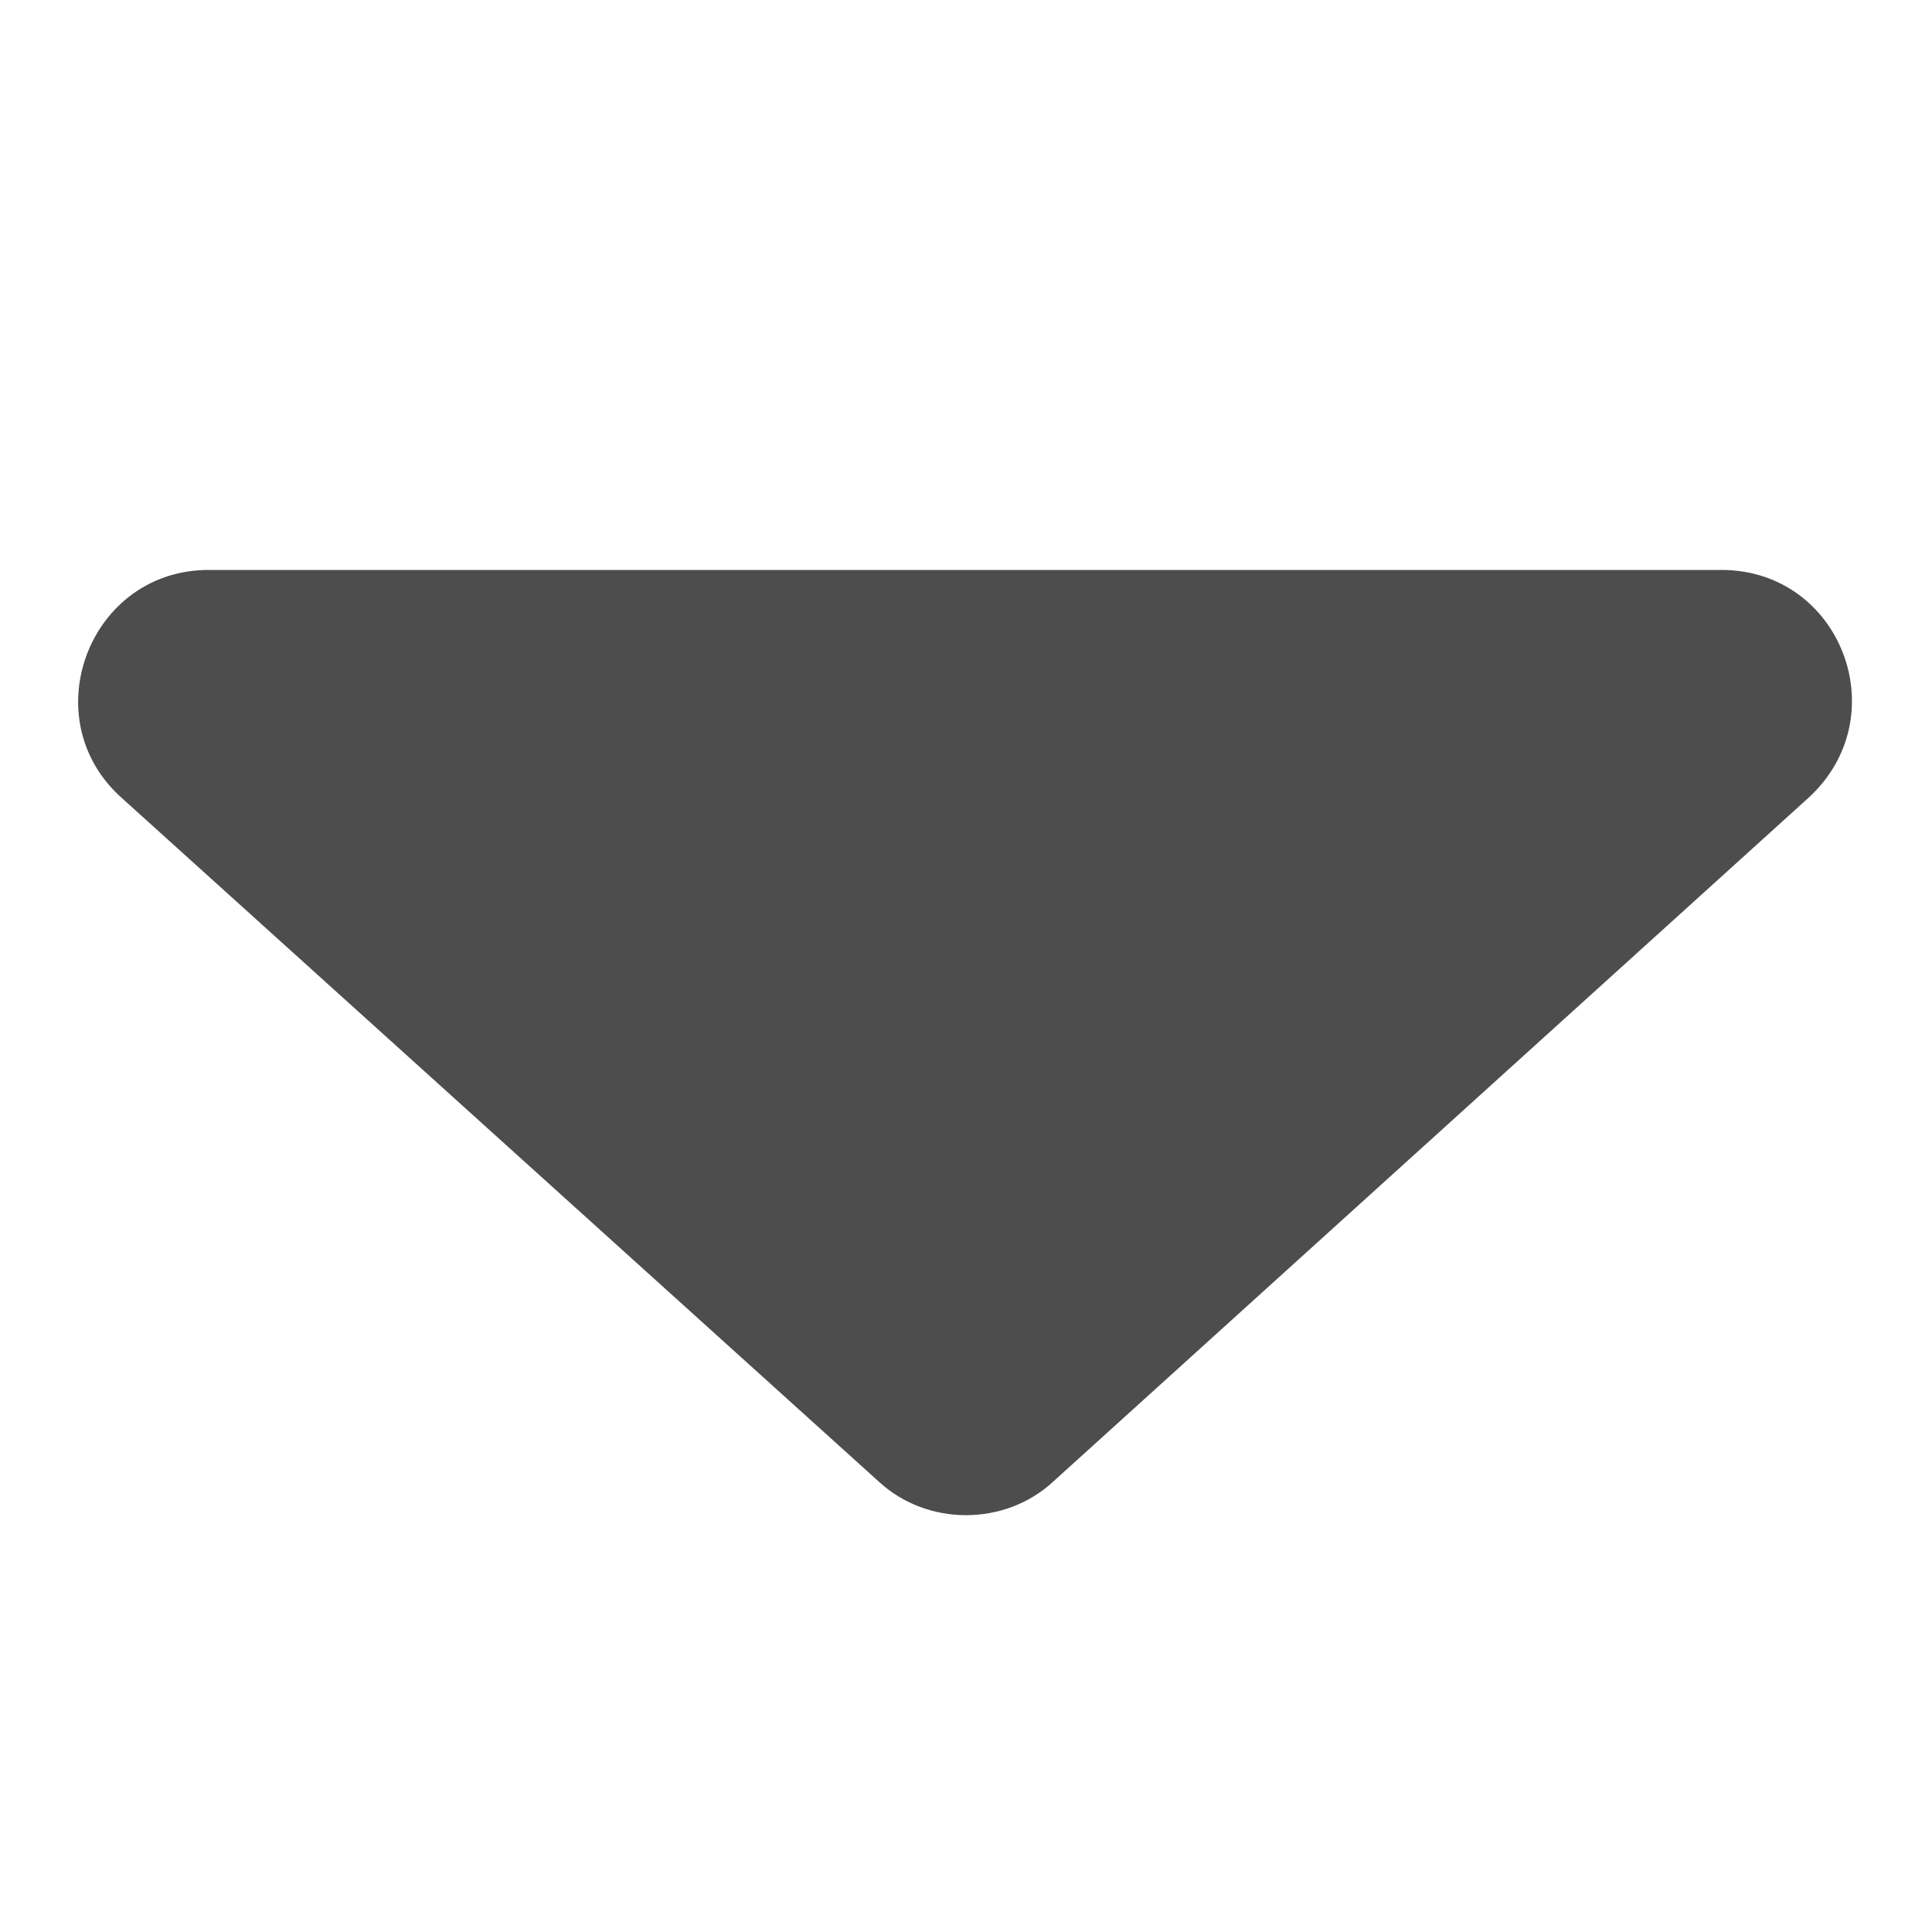
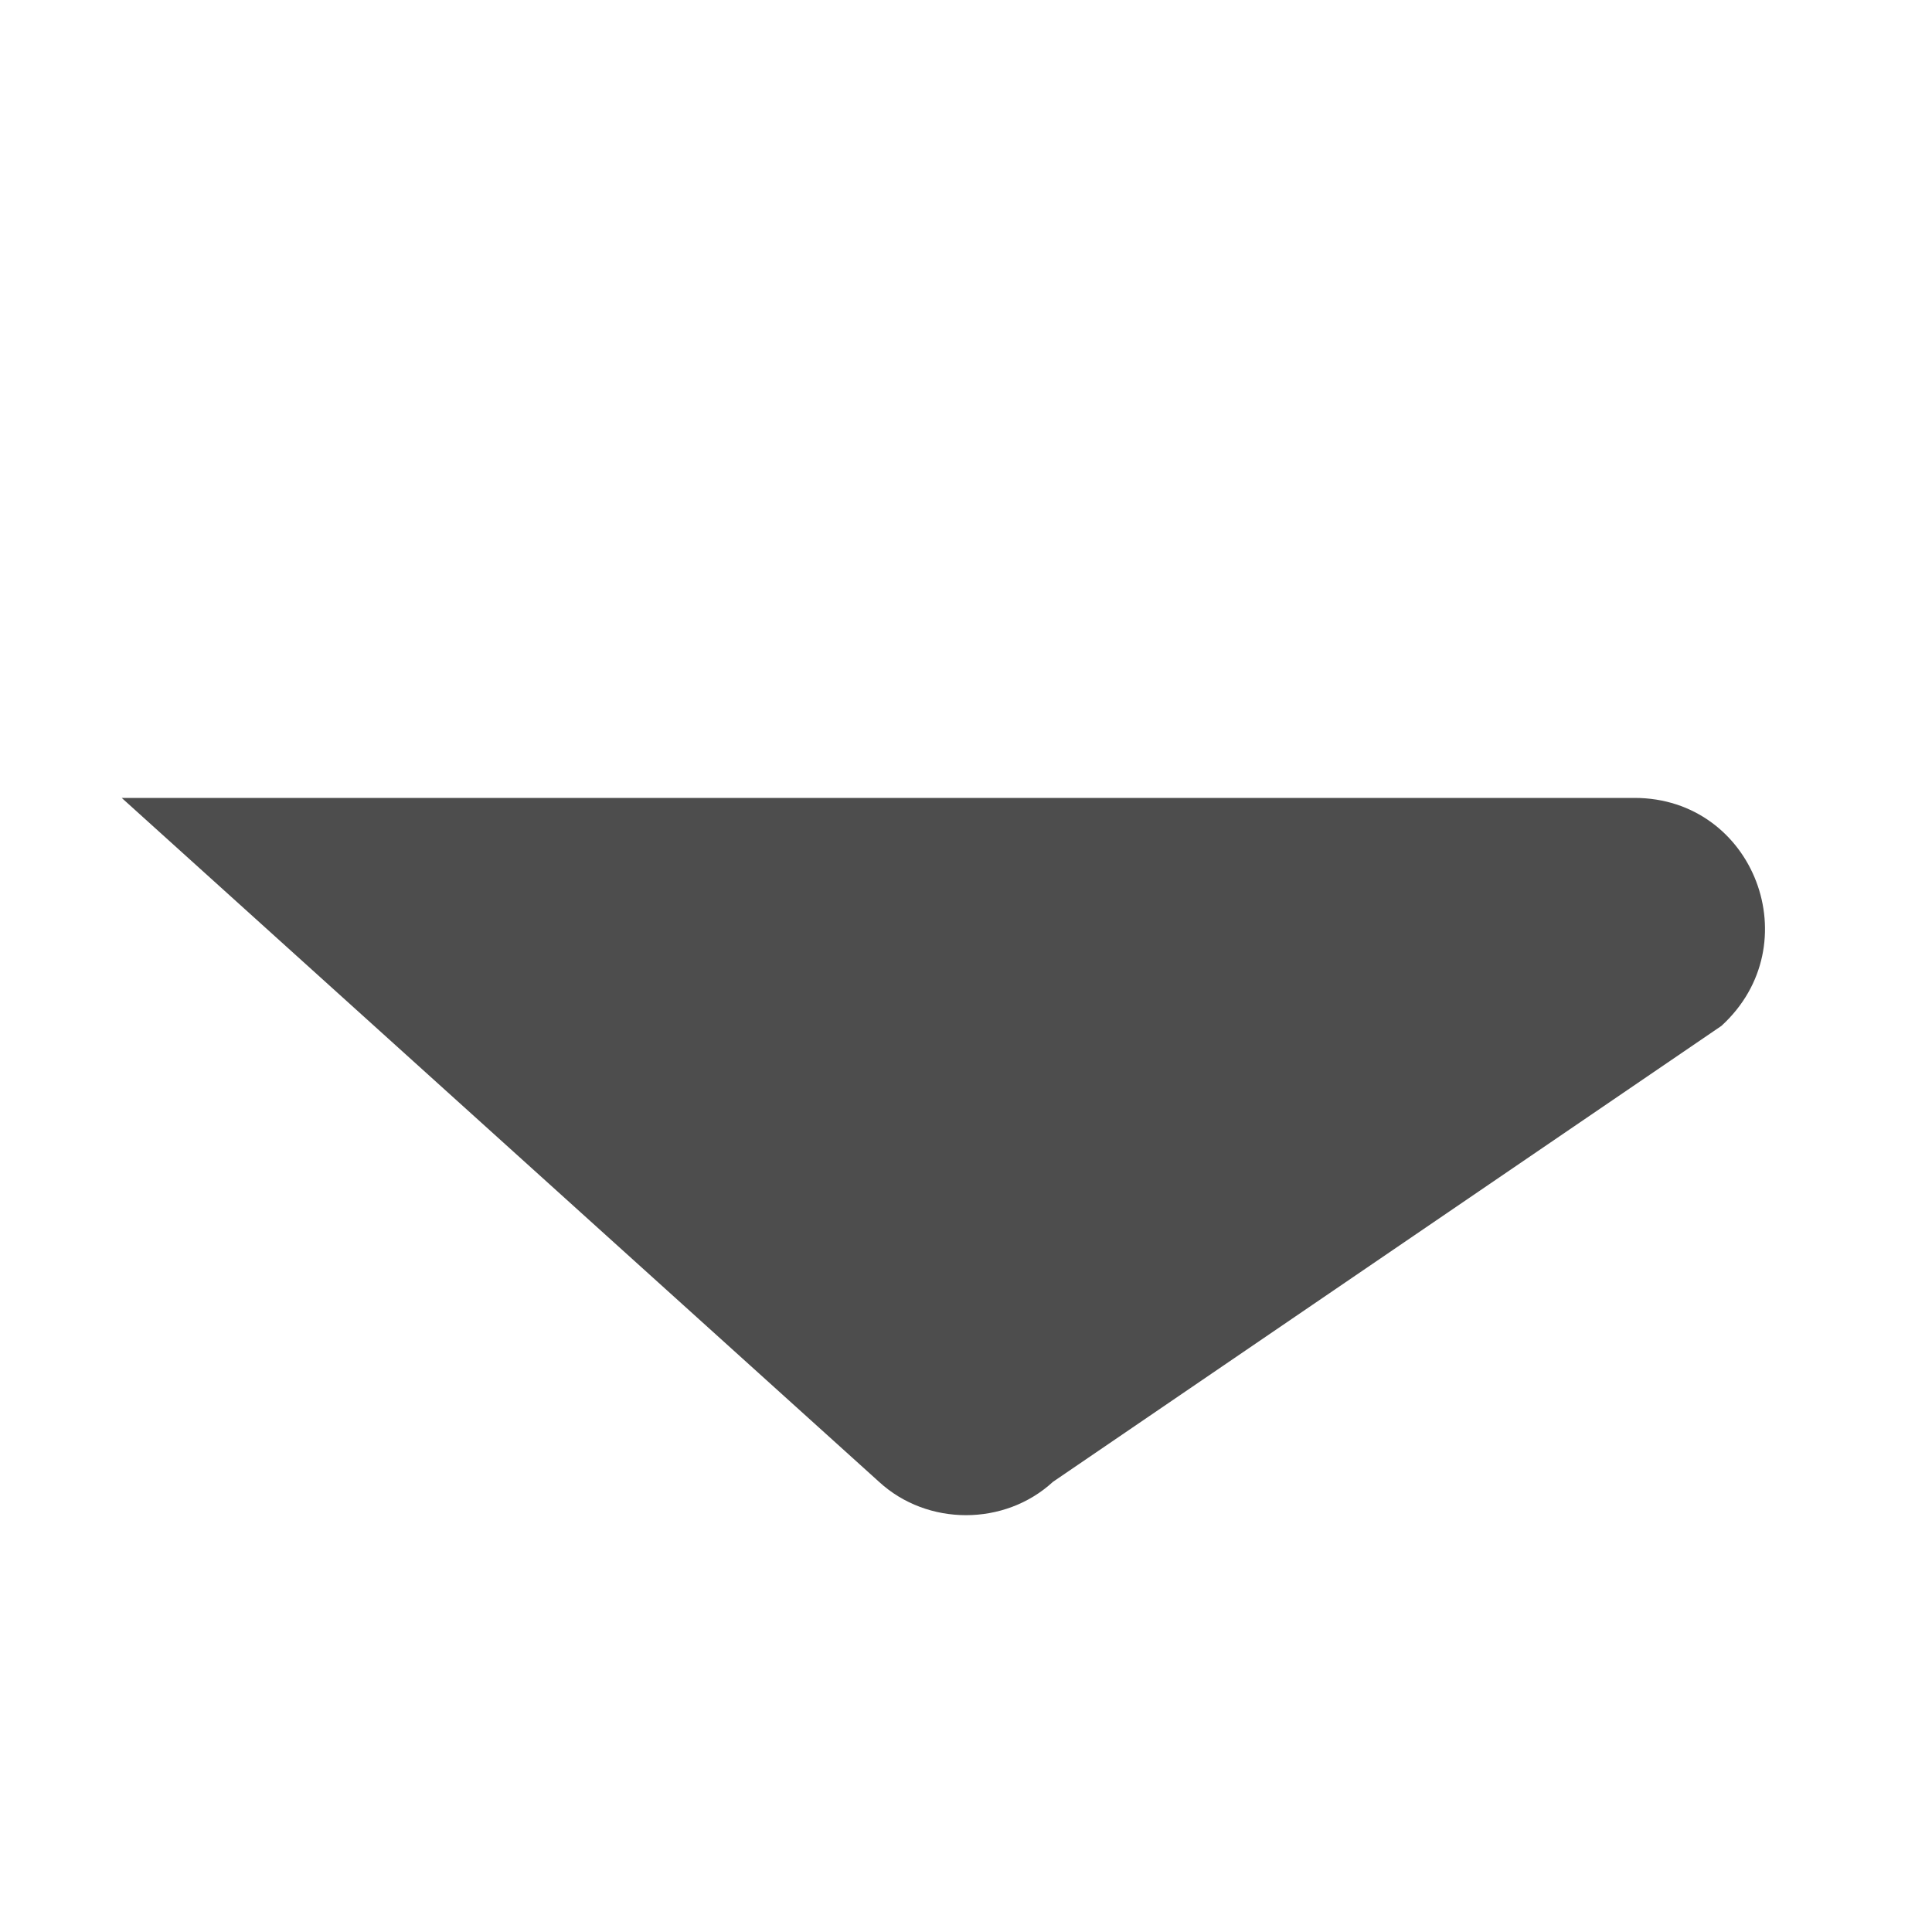
<svg xmlns="http://www.w3.org/2000/svg" id="Layer_1" x="0px" y="0px" viewBox="0 0 100 100" style="enable-background:new 0 0 100 100;" xml:space="preserve">
  <style type="text/css">	.st0{fill:#4D4D4D;}</style>
-   <path class="st0" d="M45.5,76.7L6.3,41.3c-4.6-4.1-1.7-11.8,4.5-11.8h78.3c6.2,0,9.1,7.6,4.5,11.8L54.5,76.7C52,79,48,79,45.5,76.7z " />
+   <path class="st0" d="M45.5,76.7L6.3,41.3h78.3c6.2,0,9.1,7.6,4.5,11.8L54.5,76.7C52,79,48,79,45.5,76.7z " />
</svg>